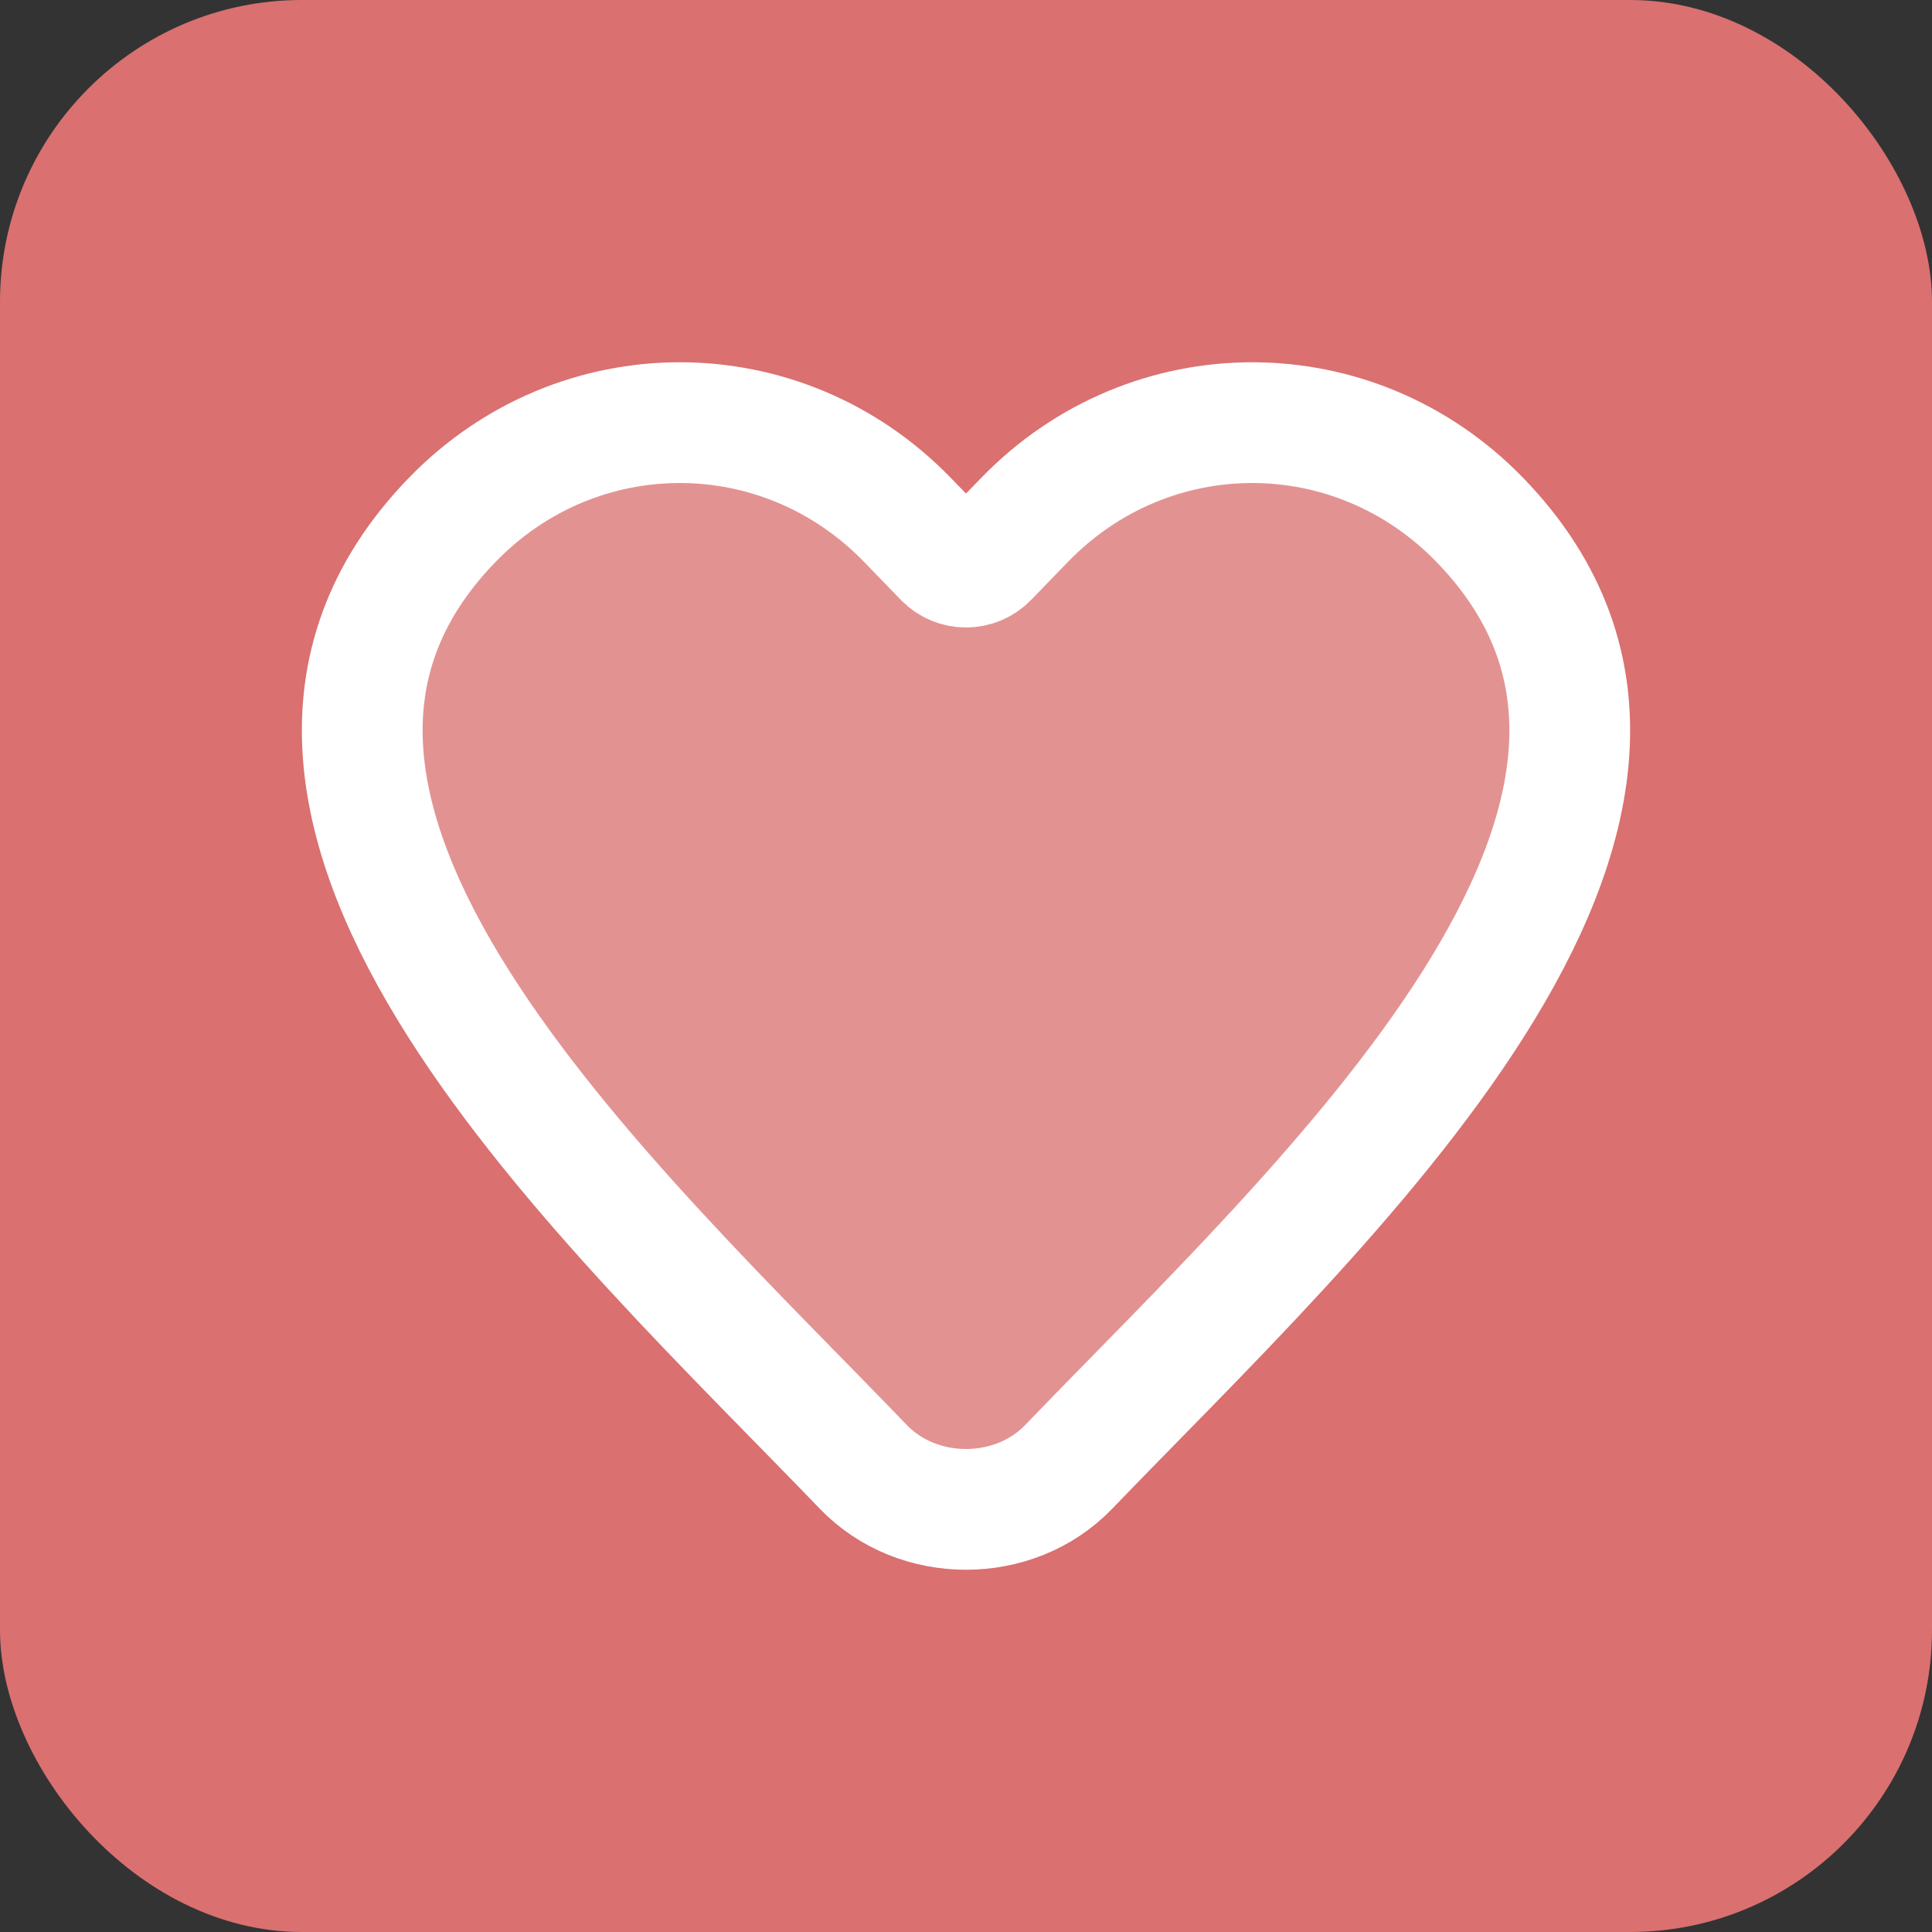
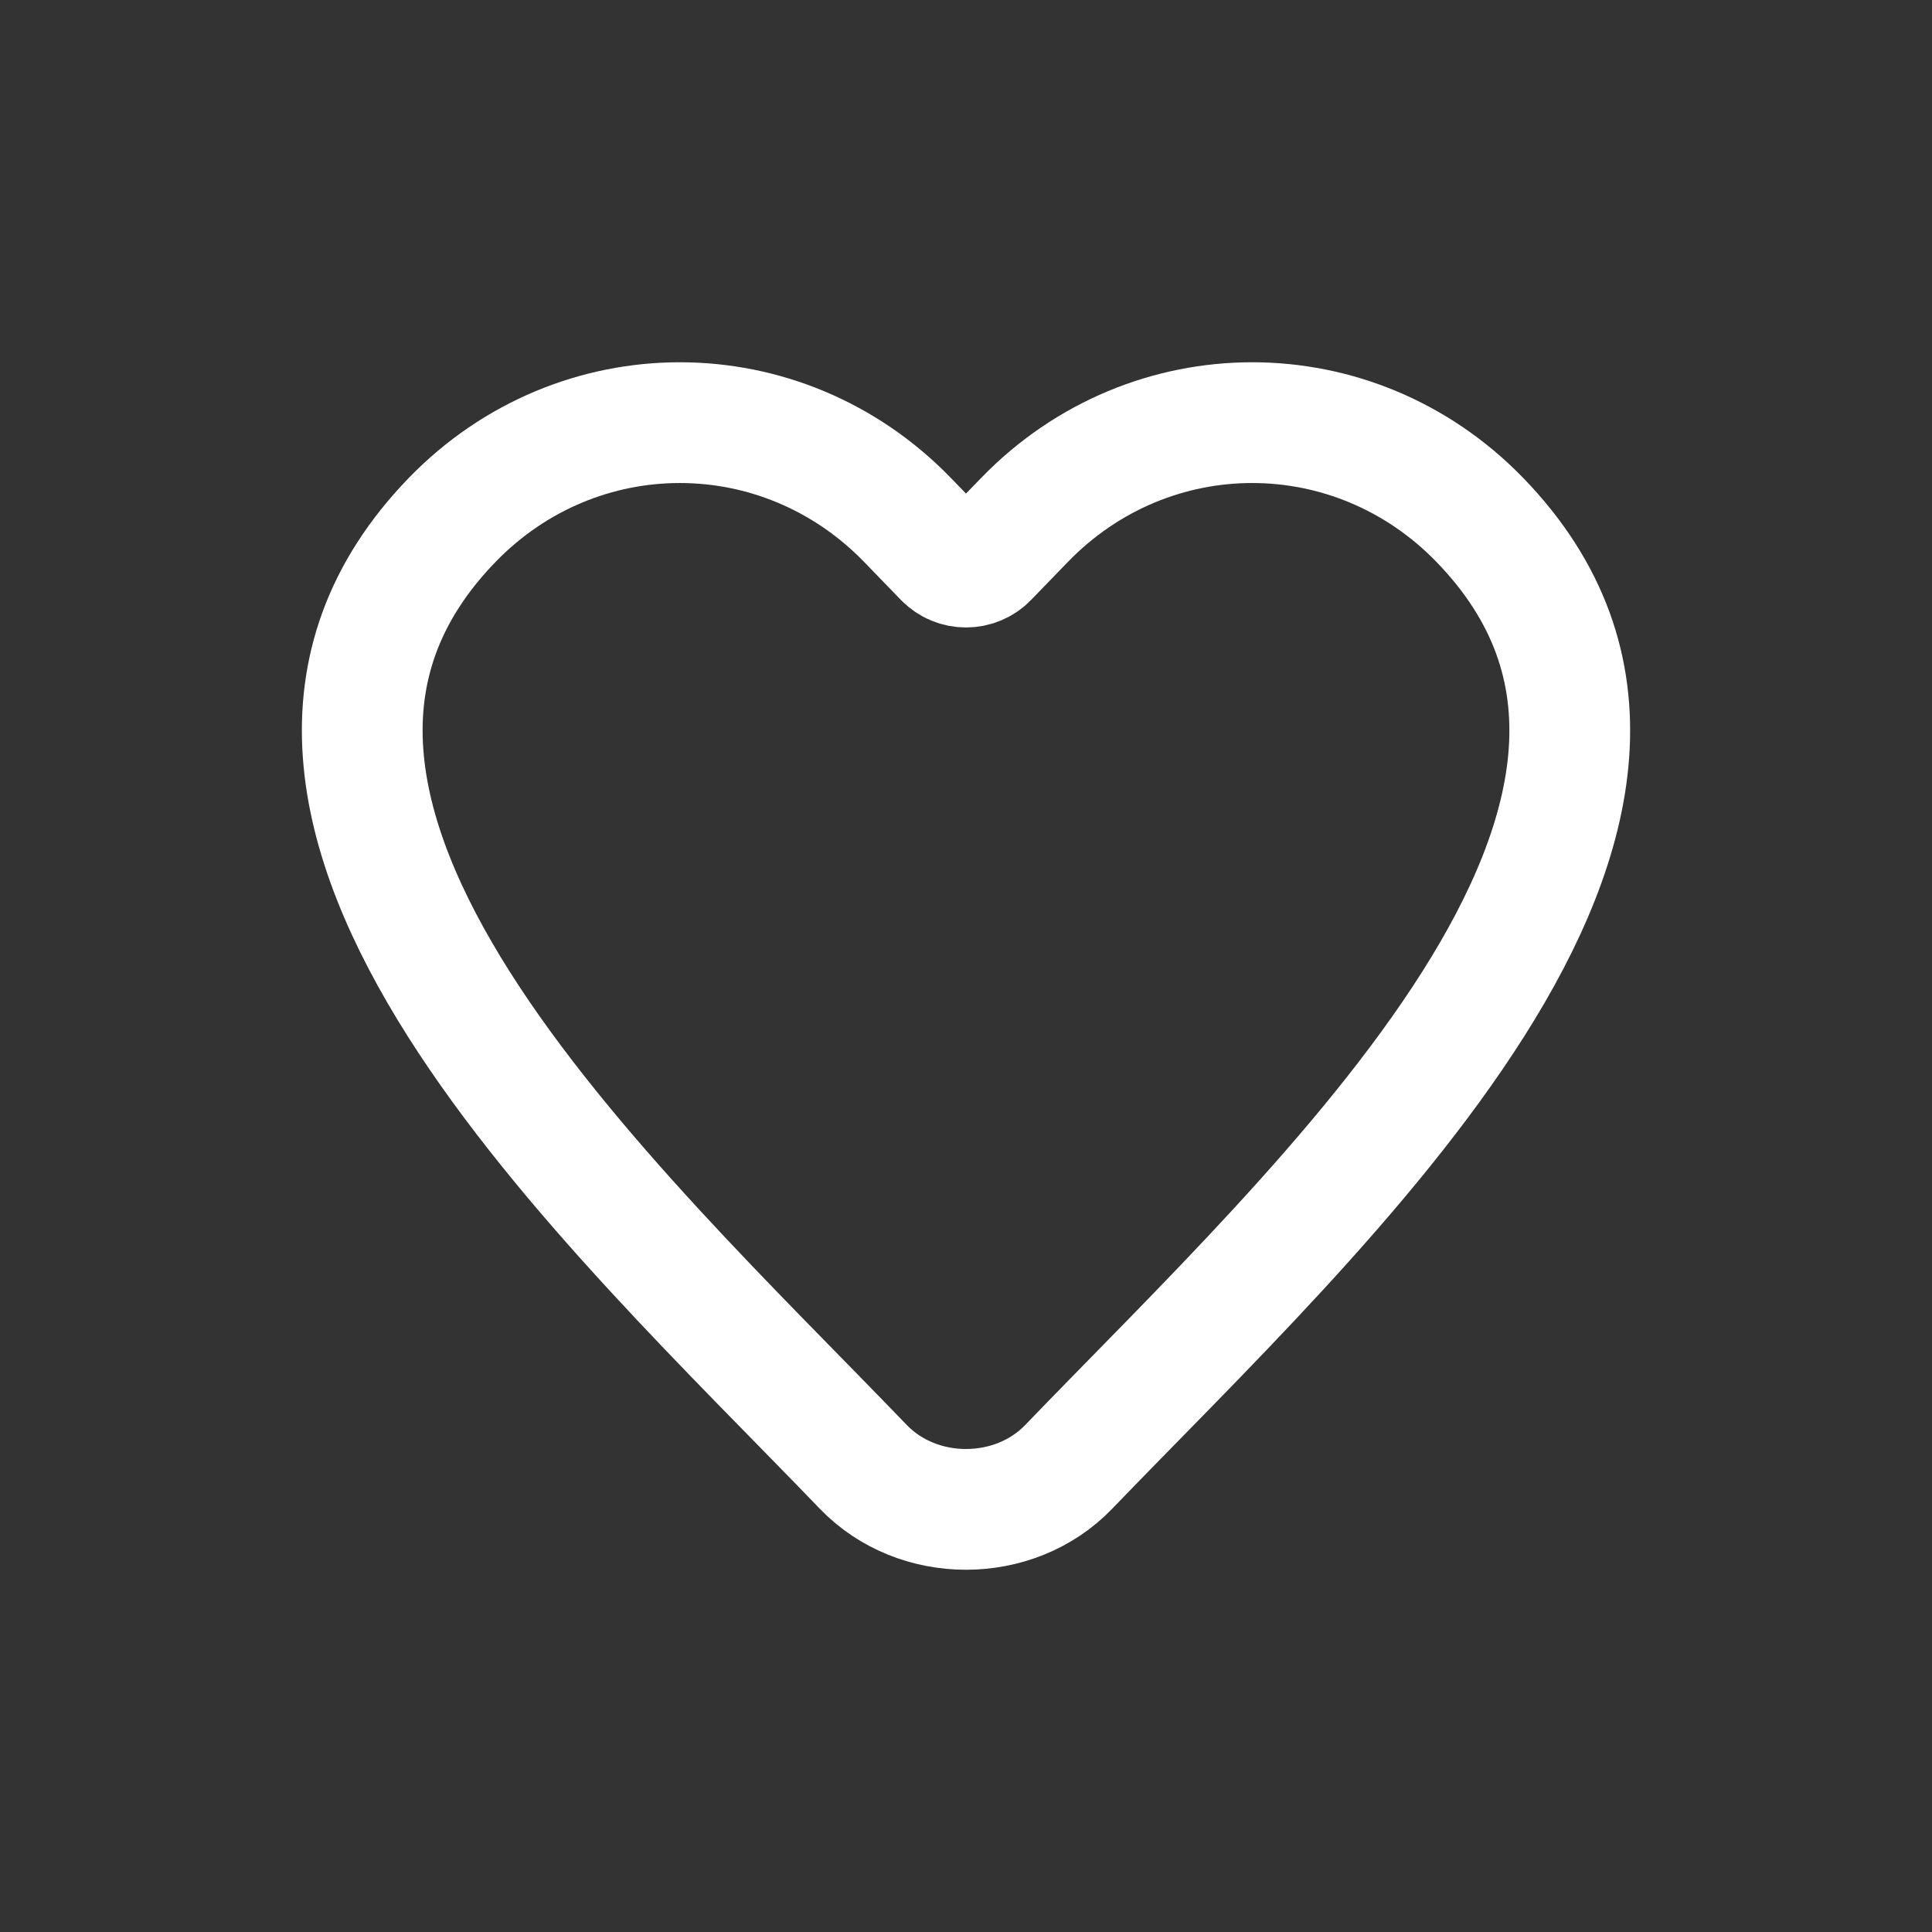
<svg xmlns="http://www.w3.org/2000/svg" width="32" height="32" viewBox="0 0 32 32" fill="none">
  <rect x="0" y="0" width="32" height="32" fill="#333333" stroke="none" />
-   <rect width="32" height="32" rx="5" fill="#DA7070" />
-   <path opacity="0.24" fill-rule="evenodd" clip-rule="evenodd" d="M7.489 8.612C9.572 6.463 12.948 6.463 15.031 8.612L15.639 9.24C15.837 9.444 16.163 9.444 16.361 9.24L16.969 8.612C19.052 6.463 22.428 6.463 24.511 8.612C29.147 13.398 21.852 19.98 17.702 24.295C16.799 25.235 15.201 25.235 14.298 24.295C10.148 19.98 2.853 13.398 7.489 8.612Z" fill="white" />
  <path fill-rule="evenodd" clip-rule="evenodd" d="M7.489 8.612C9.572 6.463 12.948 6.463 15.031 8.612L15.639 9.24C15.837 9.444 16.163 9.444 16.361 9.24L16.969 8.612C19.052 6.463 22.428 6.463 24.511 8.612C29.147 13.398 21.852 19.98 17.702 24.295C16.799 25.235 15.201 25.235 14.298 24.295C10.148 19.98 2.853 13.398 7.489 8.612Z" stroke="white" stroke-width="2" stroke-linecap="round" stroke-linejoin="round" />
</svg>